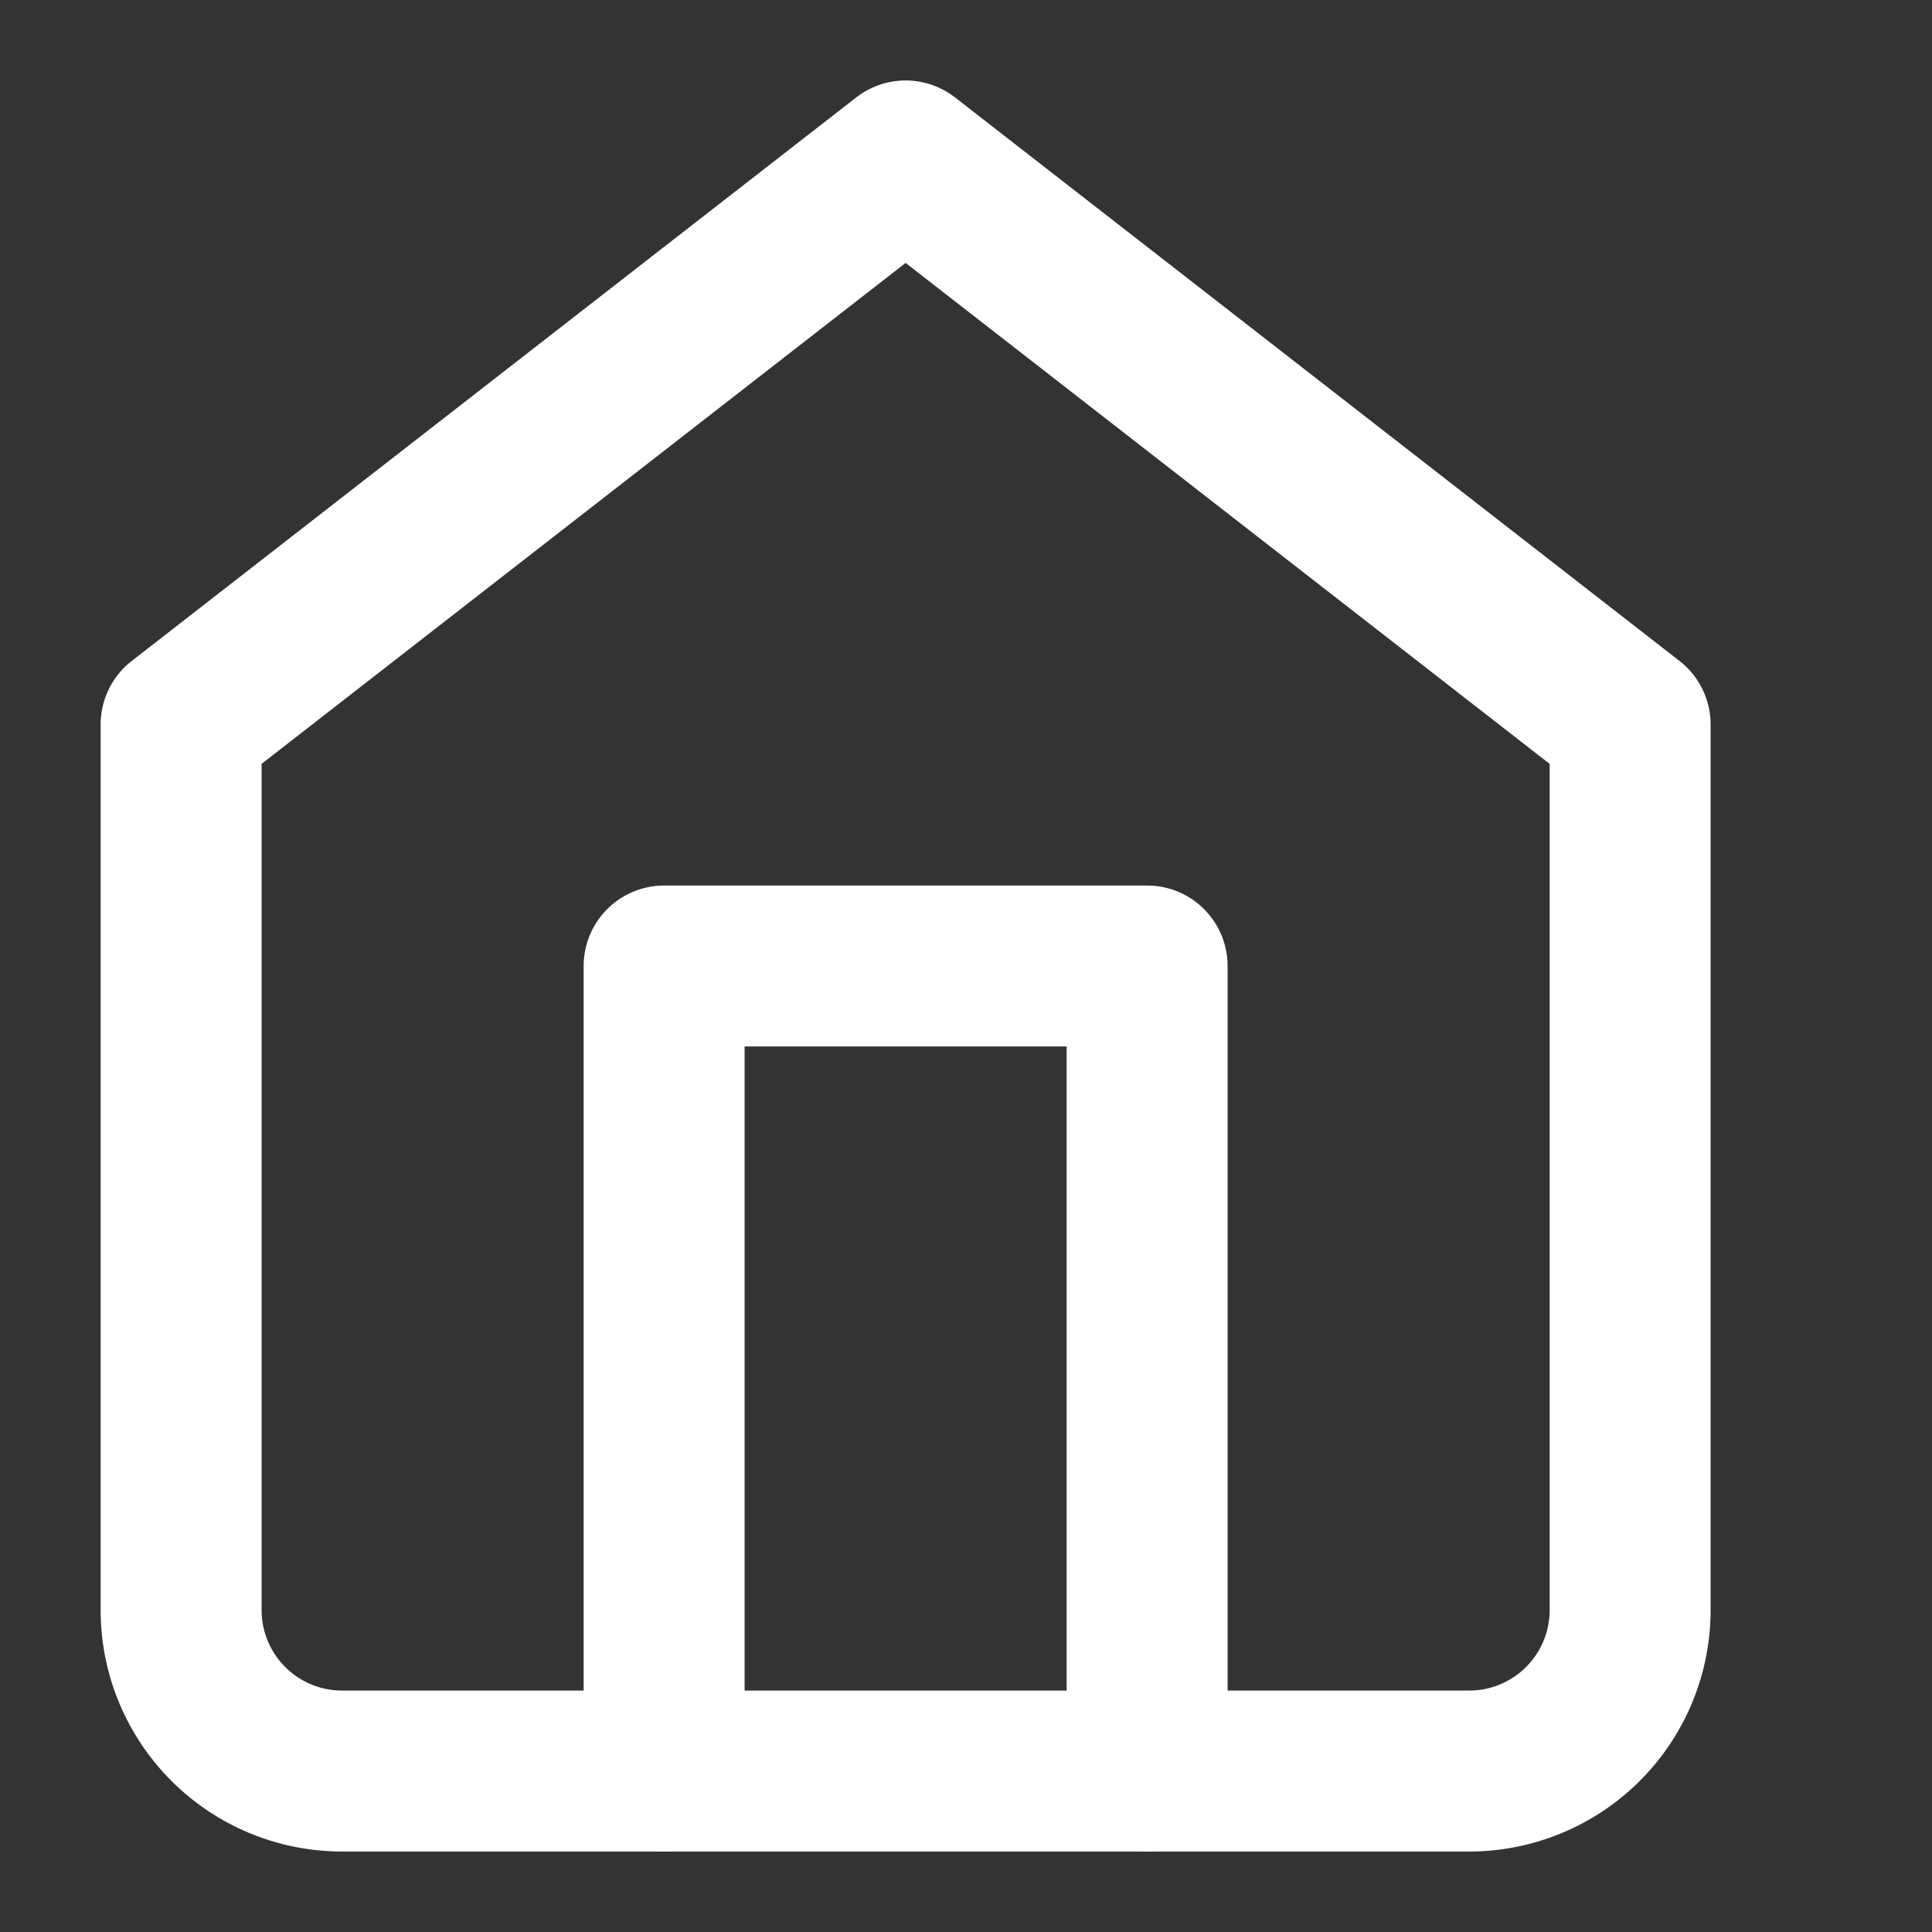
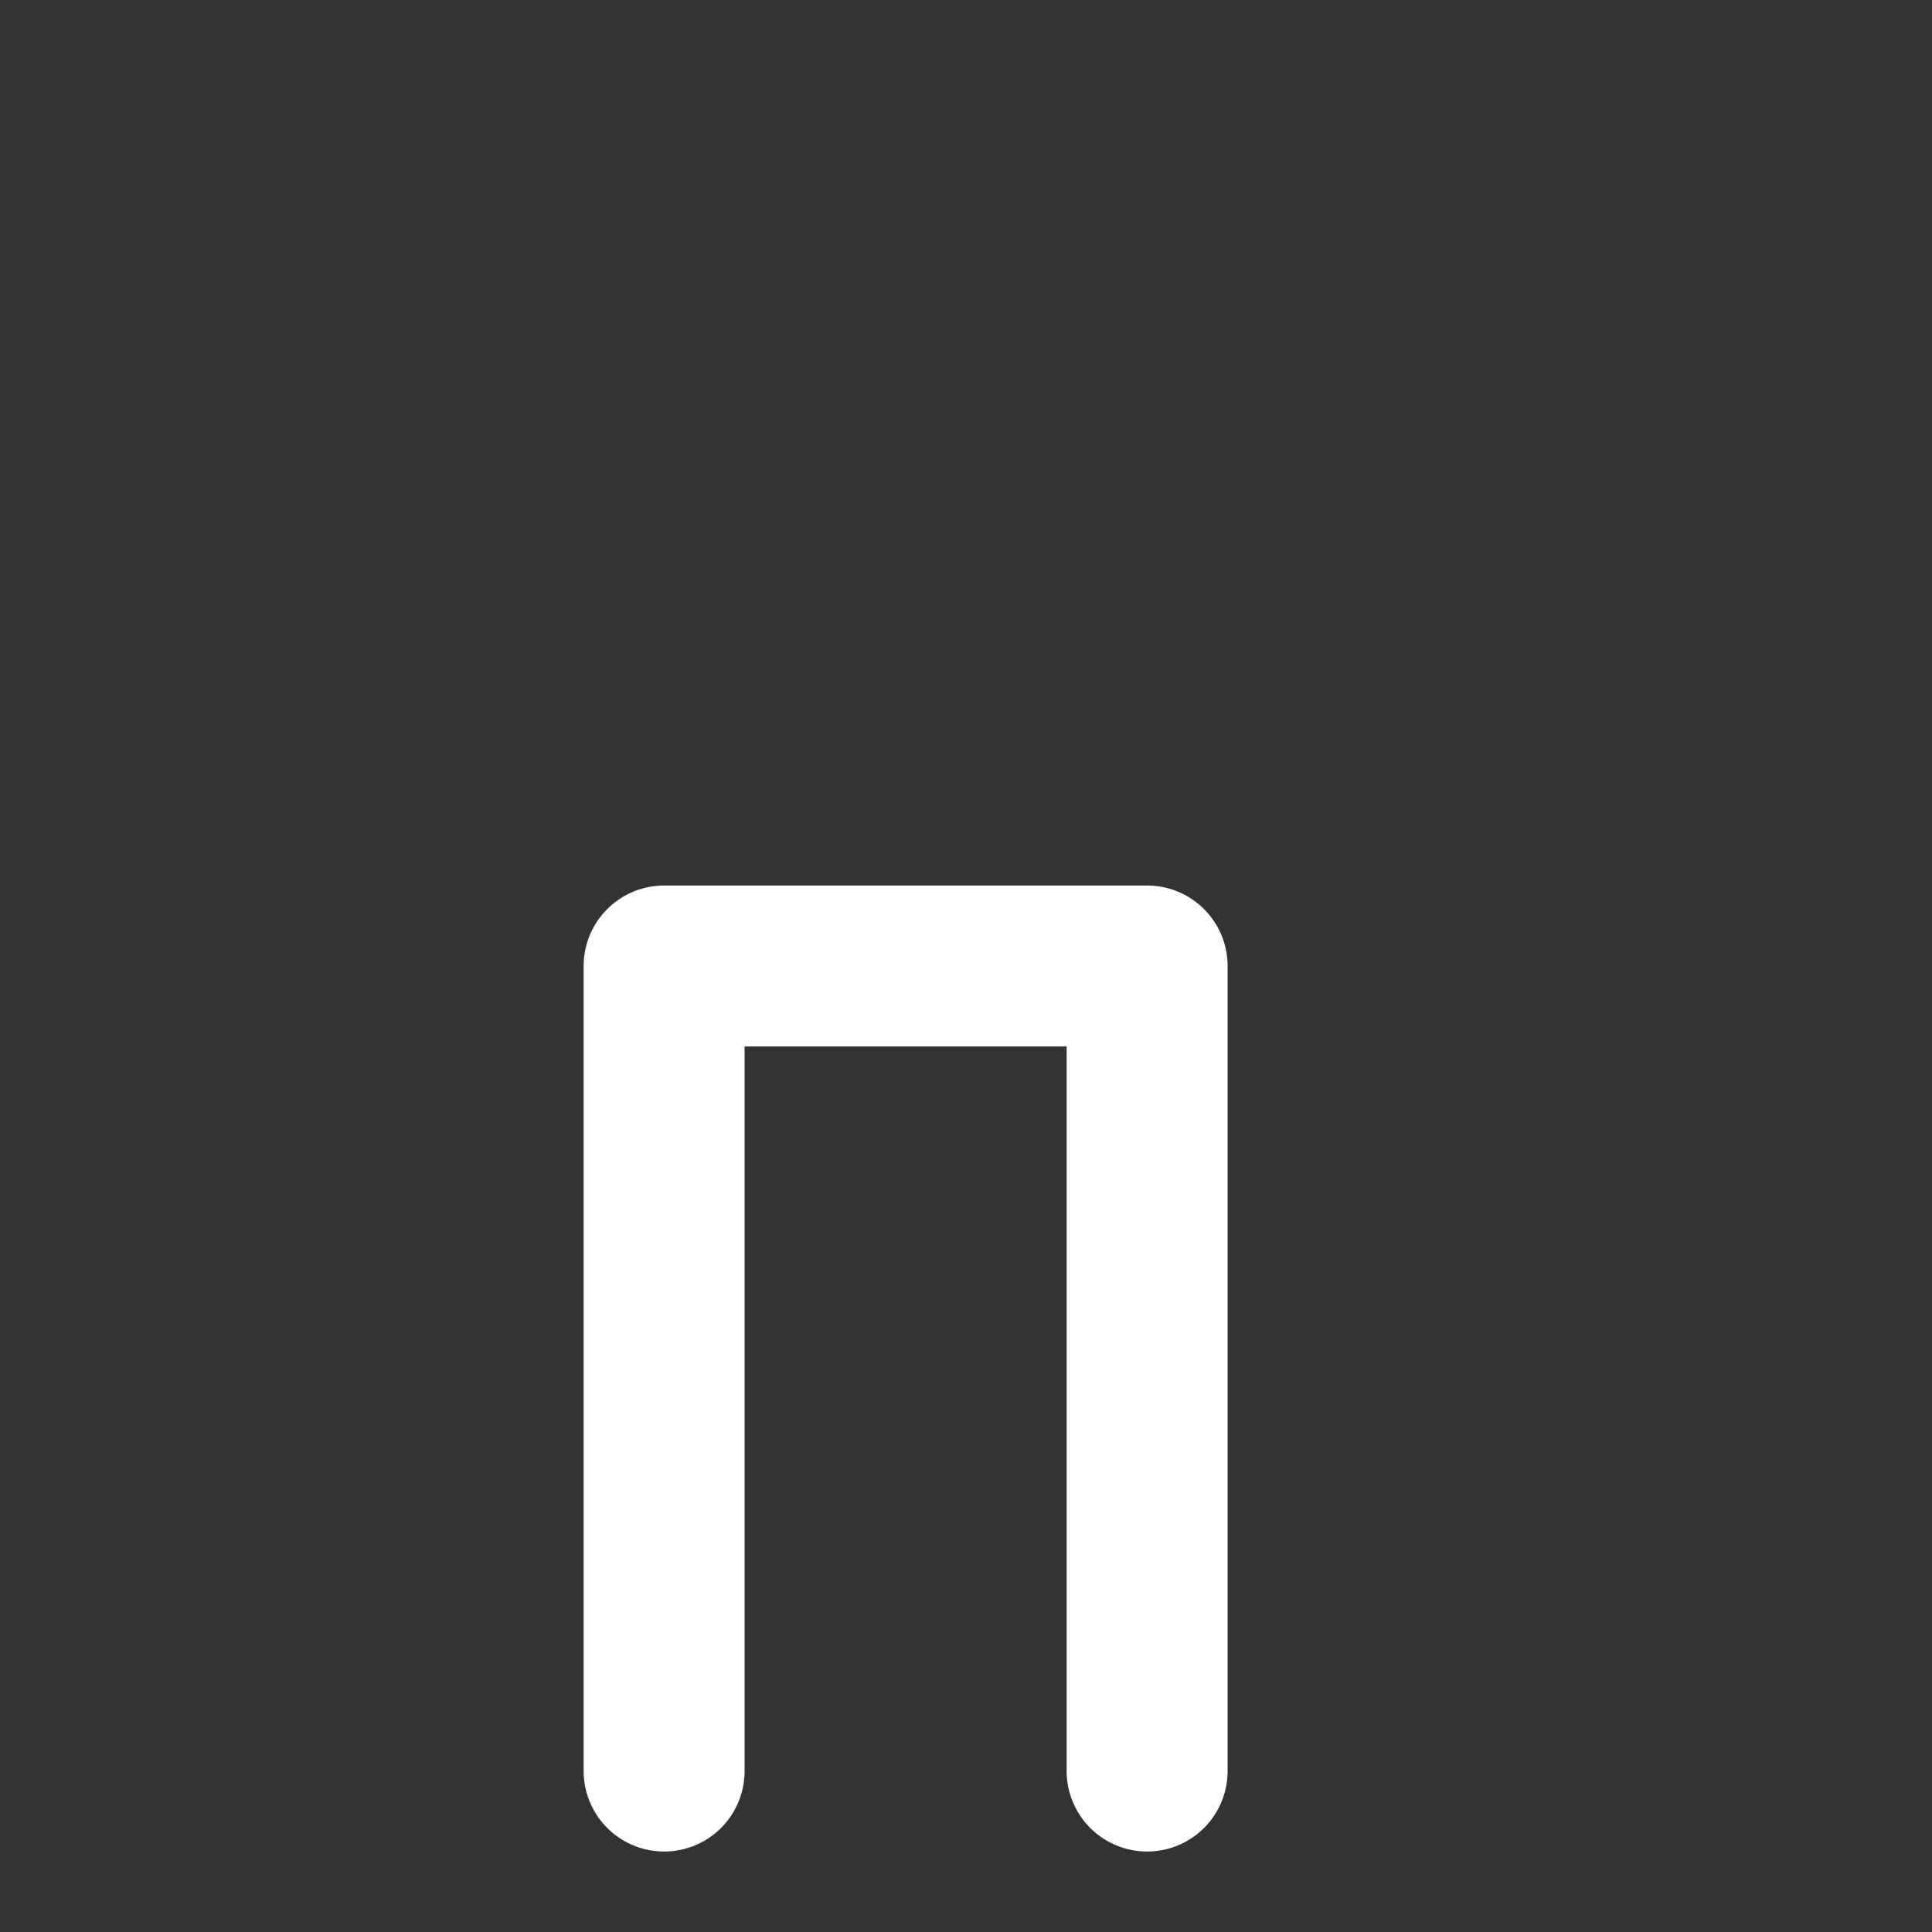
<svg xmlns="http://www.w3.org/2000/svg" width="16" height="16" viewBox="0 0 16 16">
  <rect x="0" y="0" width="16" height="16" fill="#333333" stroke="none" />
  <g id="Icon" transform="translate(-0.5)">
    <rect id="Area" width="16" height="16" transform="translate(0.5)" fill="#fcfcfc" opacity="0" />
    <g id="Icon-2" data-name="Icon" transform="translate(2 1.333)">
-       <path id="Path" d="M2,6,8,1.333,14,6v7.333a1.333,1.333,0,0,1-1.333,1.334H3.333A1.333,1.333,0,0,1,2,13.333Z" transform="translate(-2 -1.333)" fill="none" stroke="#fff" stroke-linecap="round" stroke-linejoin="round" stroke-width="1.333" />
      <path id="Path-2" data-name="Path" d="M6,14.667V8h4v6.667" transform="translate(-2 -1.333)" fill="none" stroke="#fff" stroke-linecap="round" stroke-linejoin="round" stroke-width="1.333" />
    </g>
  </g>
</svg>